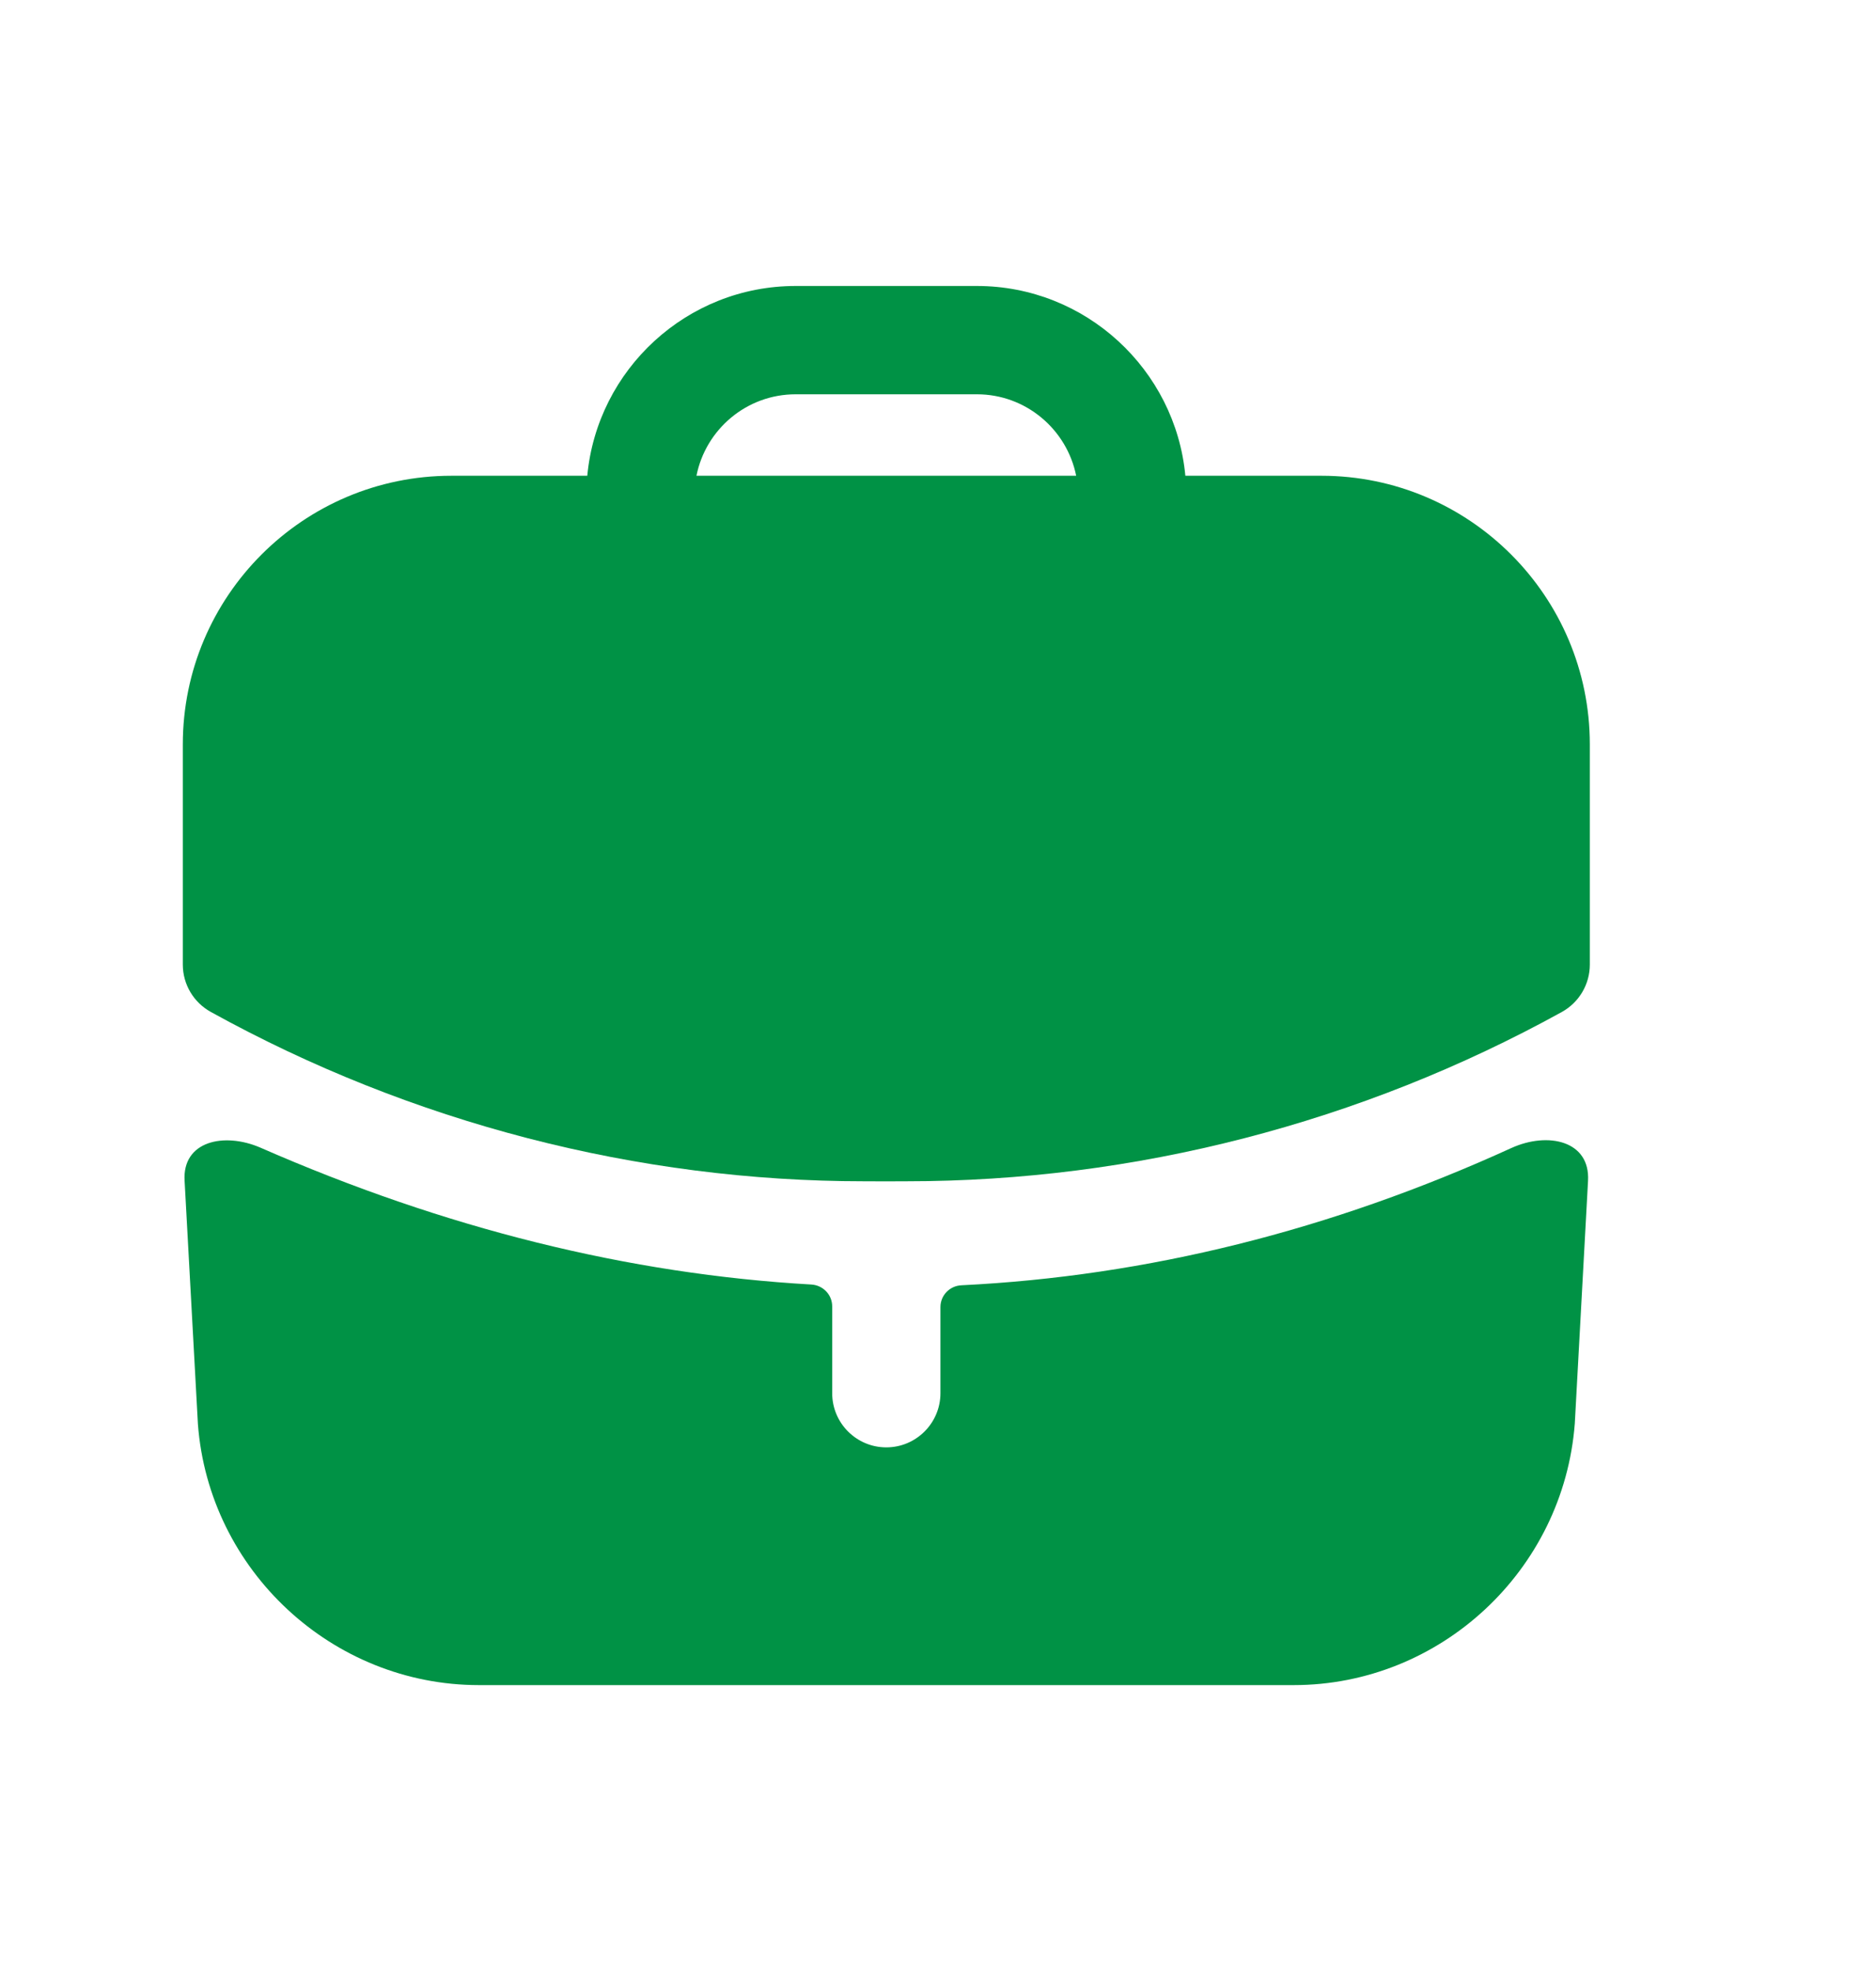
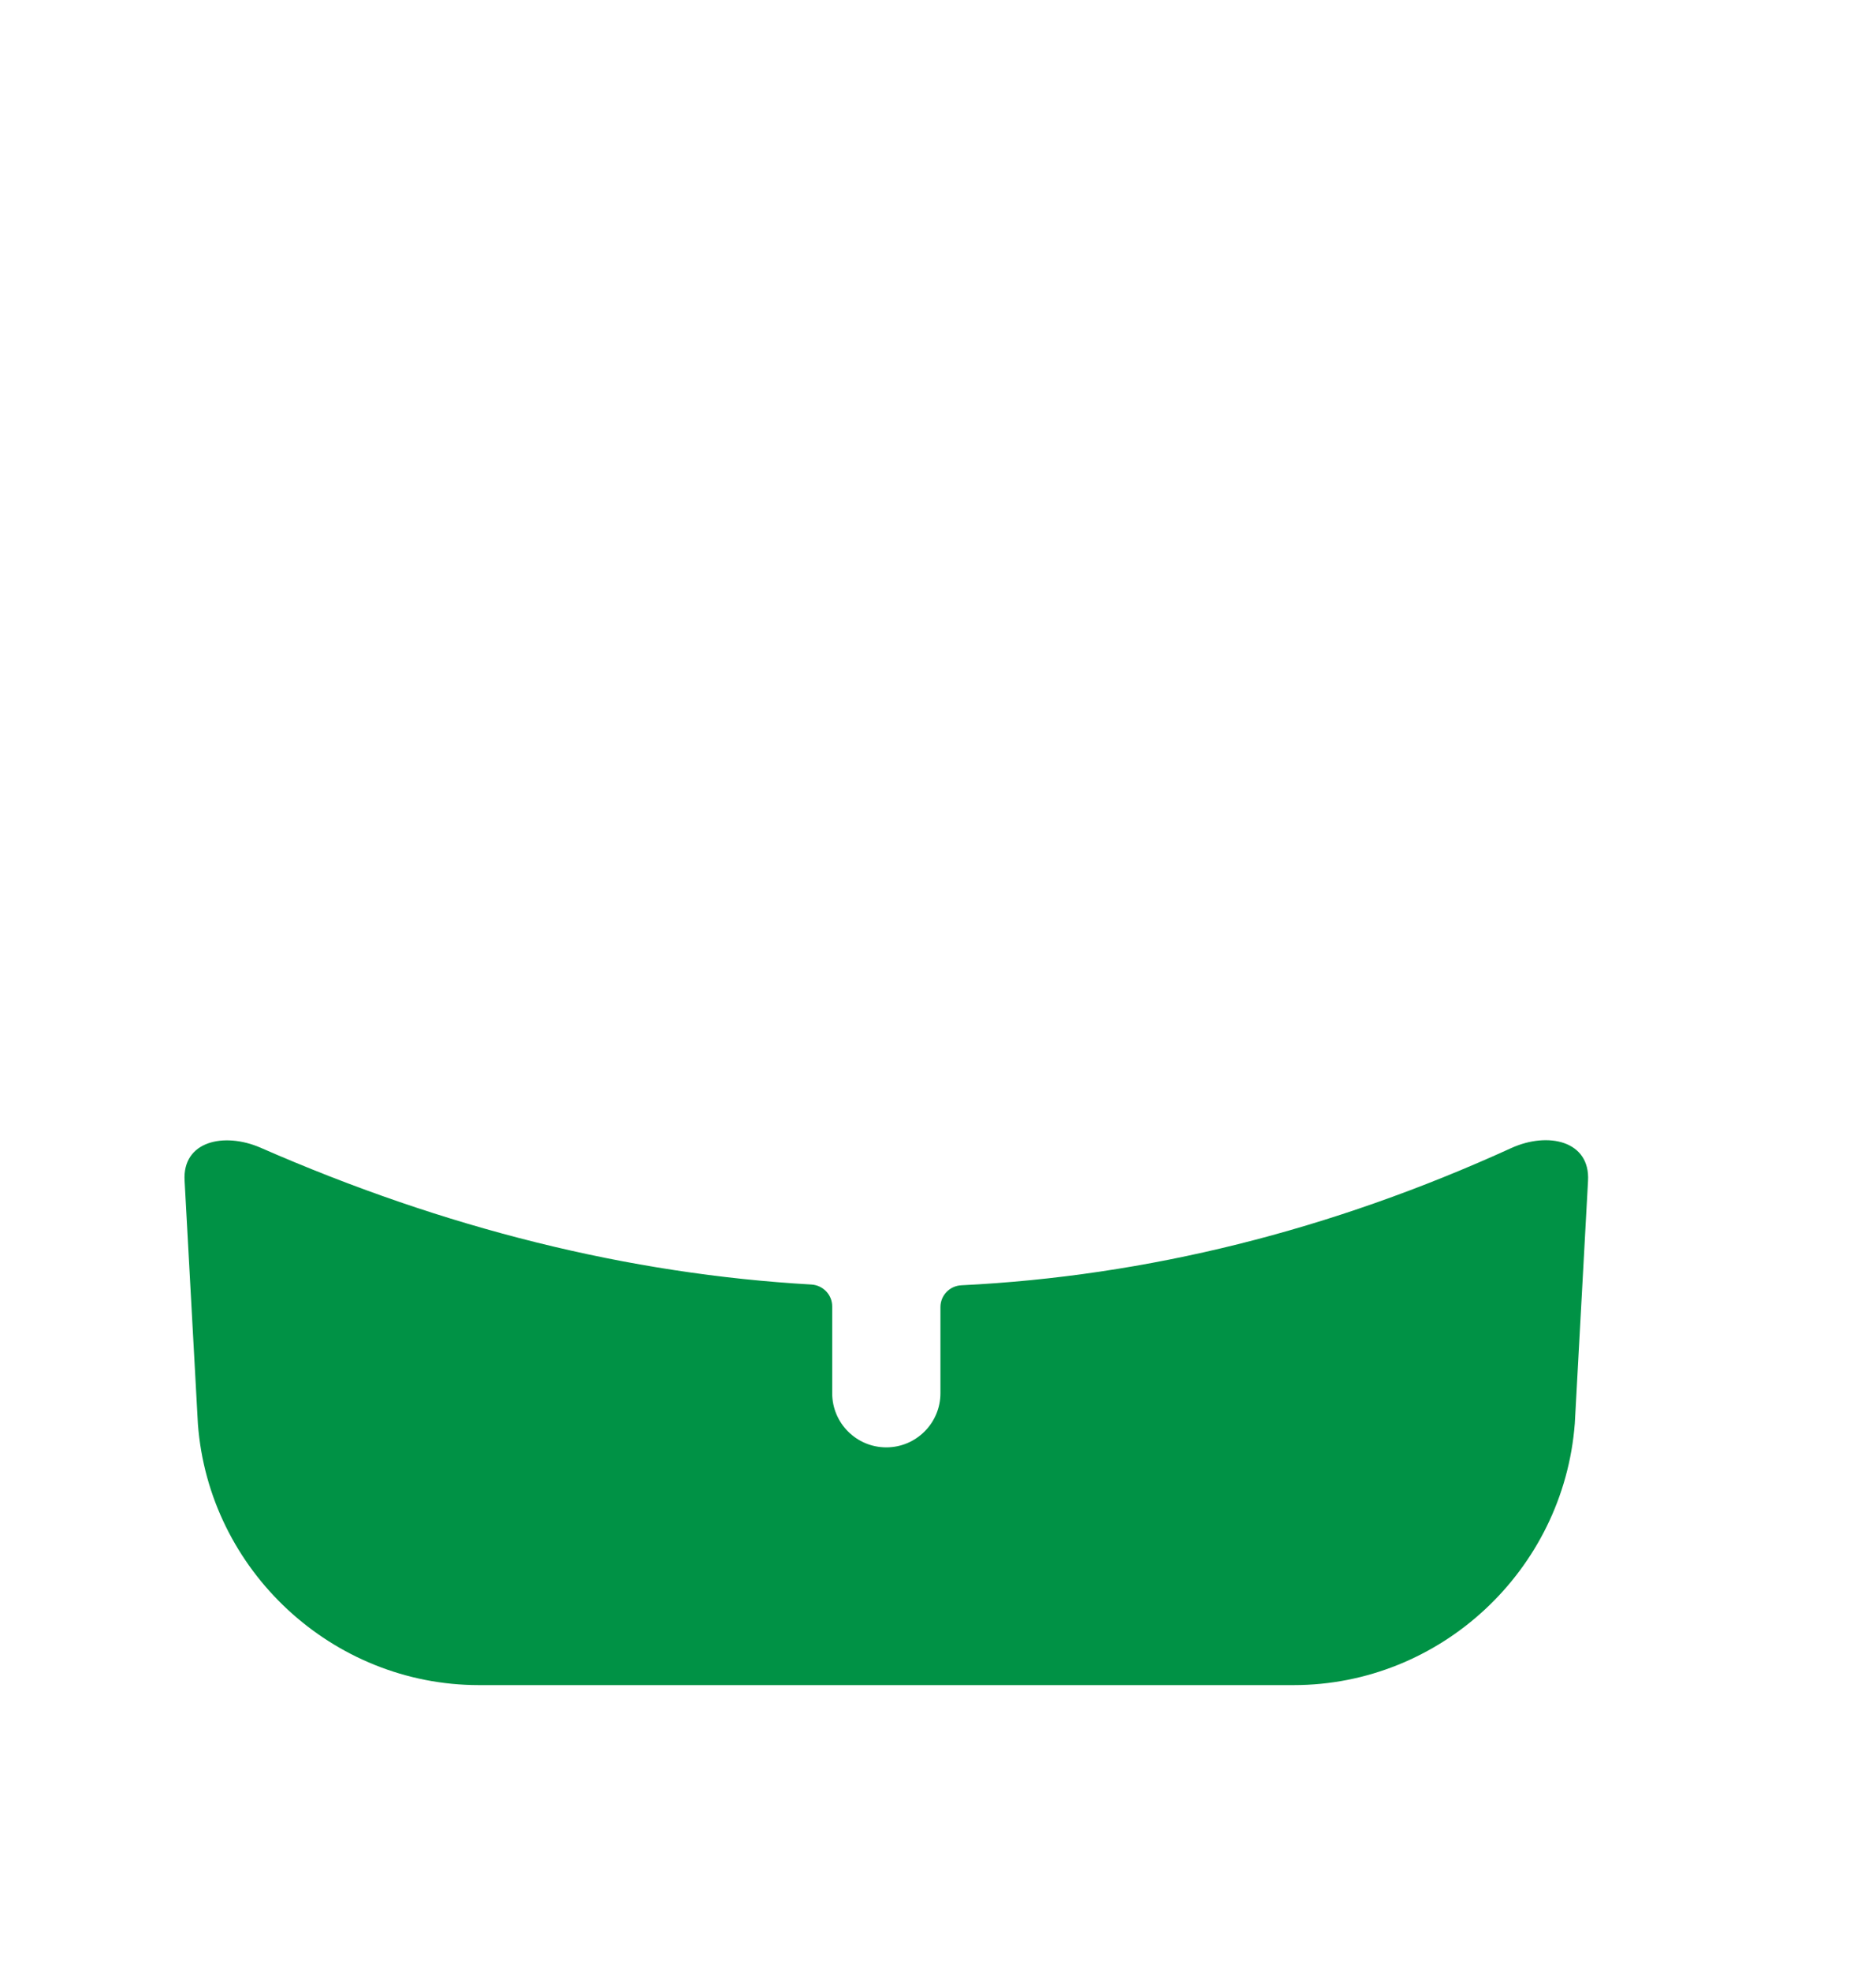
<svg xmlns="http://www.w3.org/2000/svg" width="20" height="21" viewBox="0 0 20 21" fill="none">
-   <path fill-rule="evenodd" clip-rule="evenodd" d="M14.088 5.069H12.637C12.531 3.937 11.574 3.047 10.415 3.047H8.482C7.323 3.047 6.367 3.936 6.261 5.069H4.812C3.233 5.069 1.949 6.353 1.949 7.931V10.277C1.949 10.487 2.063 10.68 2.248 10.782C4.388 11.964 6.797 12.586 9.212 12.586C9.364 12.587 9.512 12.587 9.662 12.586C12.096 12.586 14.508 11.964 16.651 10.782C16.835 10.68 16.949 10.487 16.949 10.277V7.931C16.949 6.353 15.666 5.069 14.088 5.069ZM10.415 4.201C10.937 4.201 11.374 4.575 11.473 5.069H7.425C7.523 4.575 7.959 4.201 8.482 4.201H10.415Z" fill="#009245" />
  <path d="M5.106 17.954H13.792C15.354 17.954 16.67 16.733 16.789 15.165L16.93 12.581C16.954 12.154 16.503 12.055 16.114 12.231C14.186 13.11 12.227 13.597 10.249 13.694C10.124 13.7 10.026 13.802 10.026 13.926V14.844C10.026 15.162 9.767 15.421 9.449 15.421C9.13 15.421 8.872 15.162 8.872 14.844V13.919C8.872 13.795 8.775 13.694 8.651 13.686C6.705 13.575 4.743 13.089 2.775 12.227C2.387 12.06 1.942 12.158 1.968 12.581L2.11 15.174C2.228 16.733 3.543 17.954 5.106 17.954Z" fill="#009245" />
</svg>